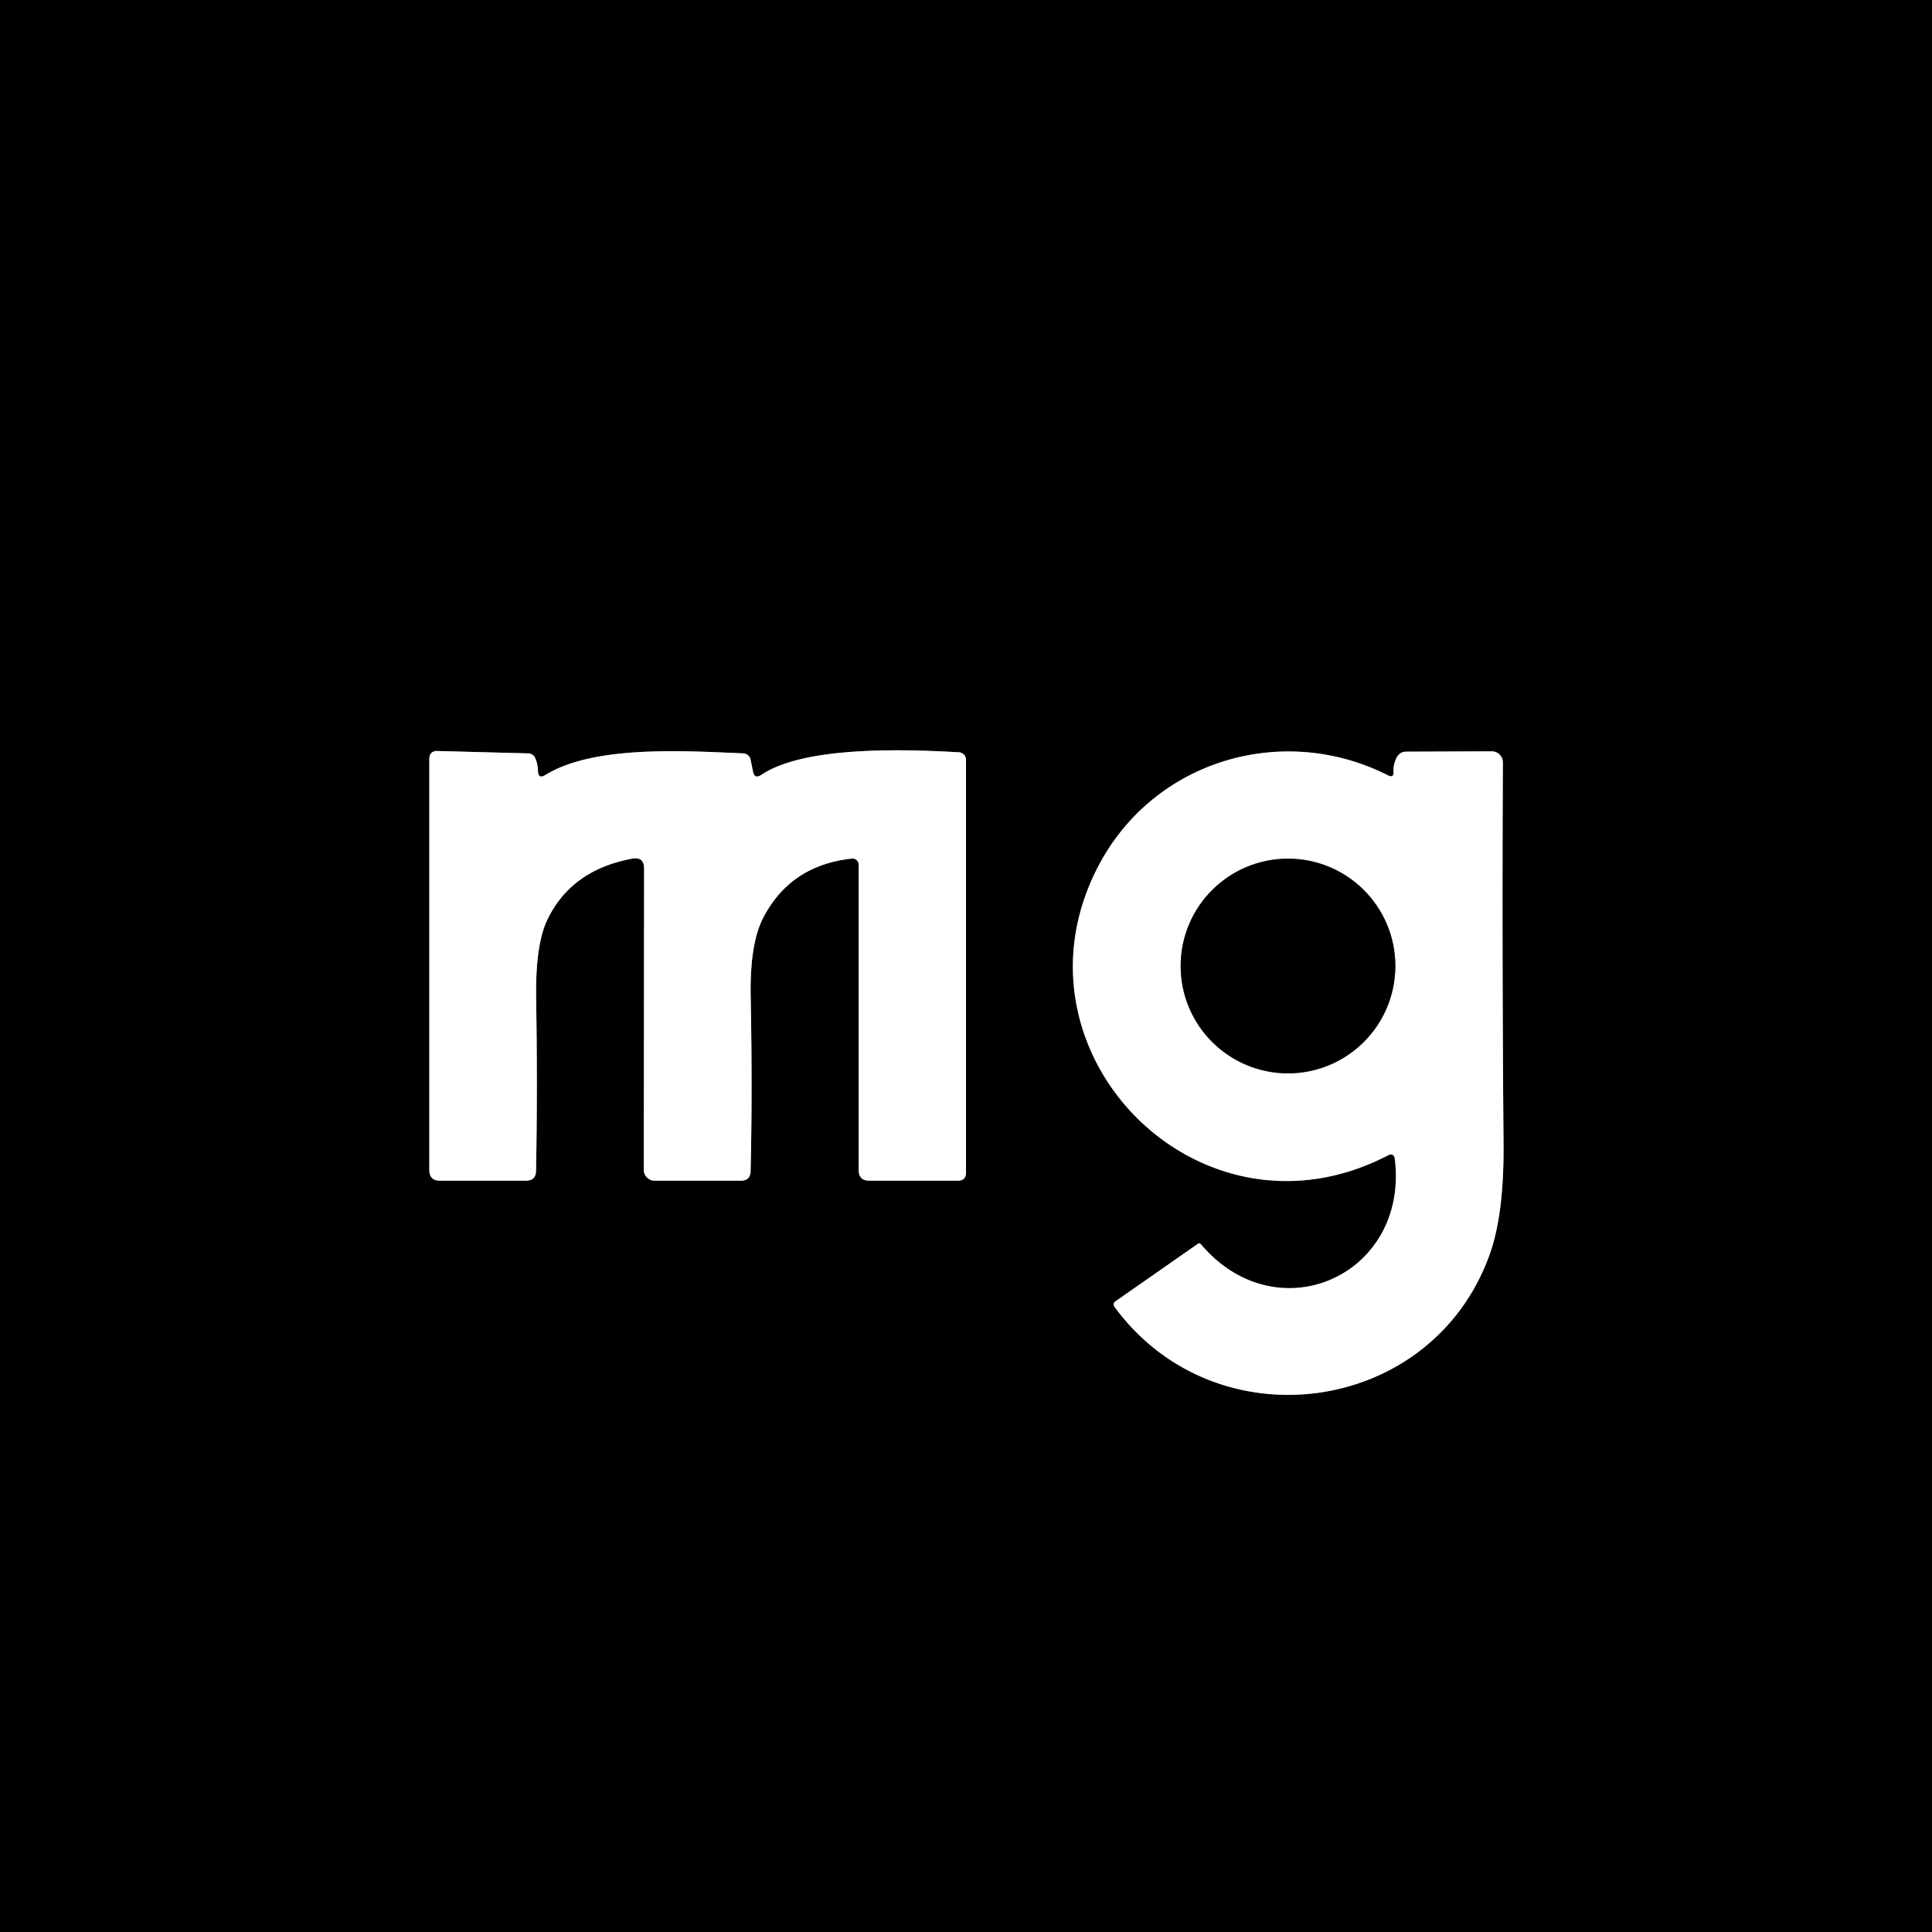
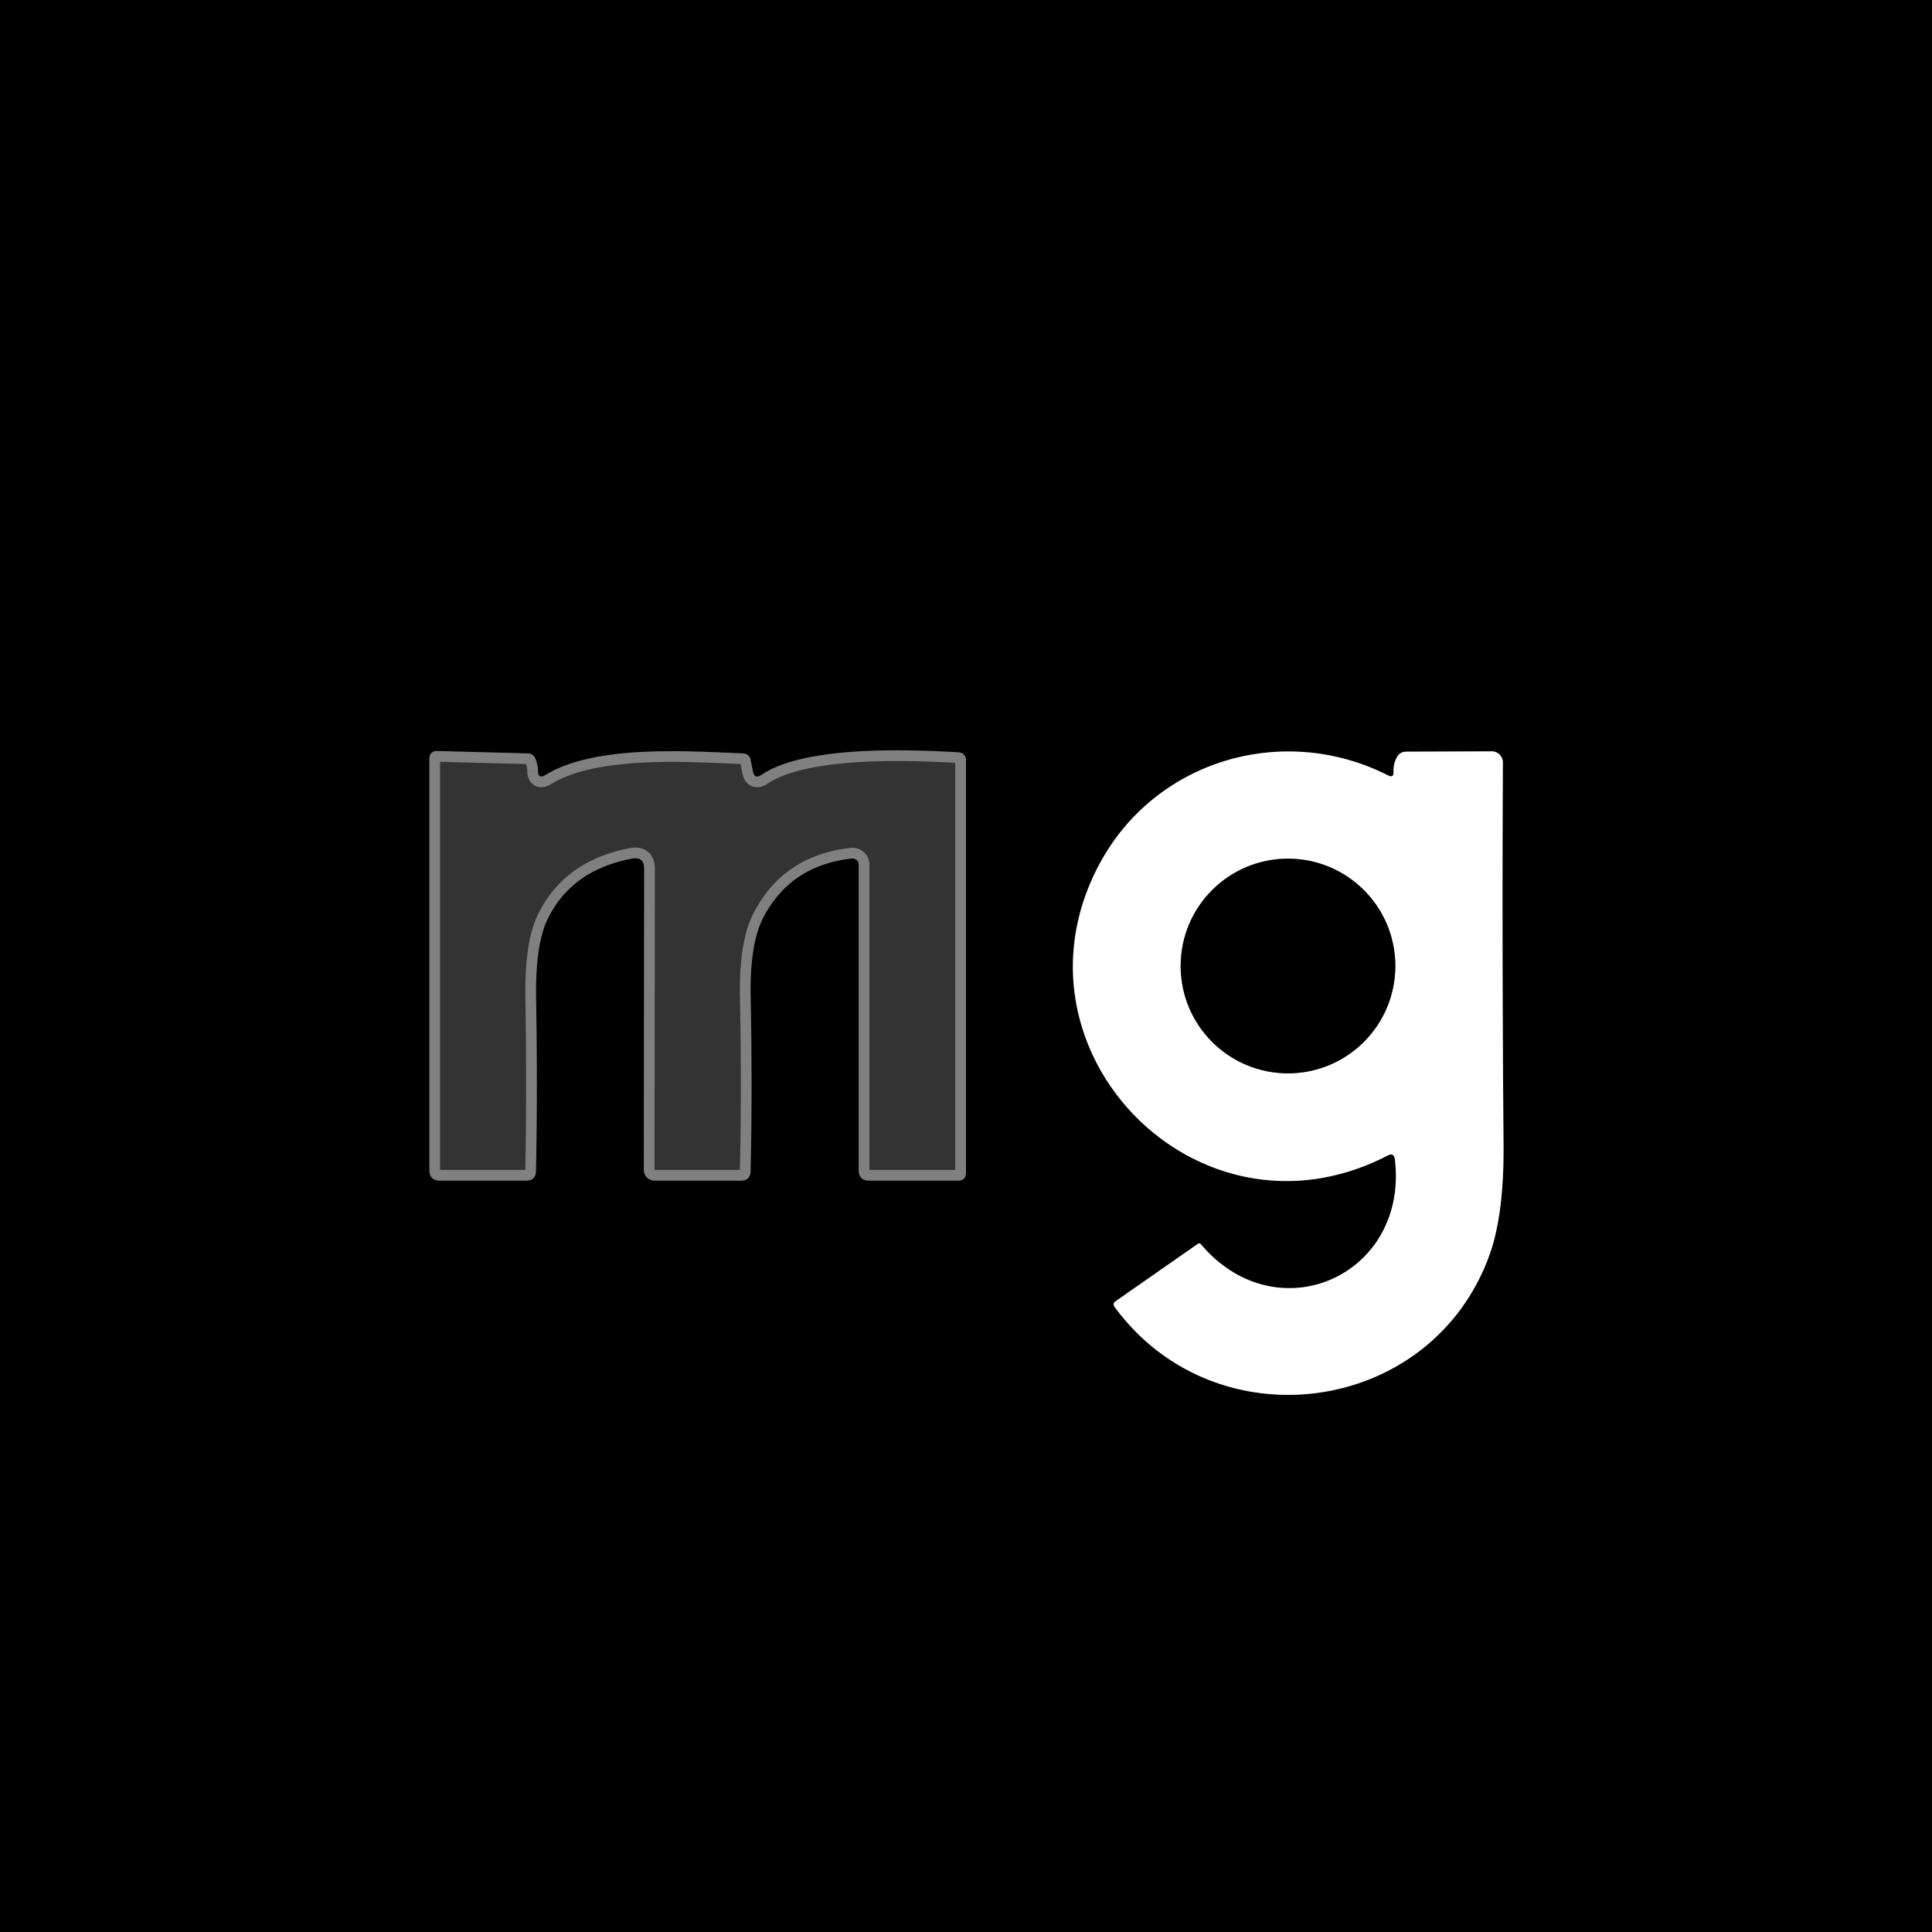
<svg xmlns="http://www.w3.org/2000/svg" version="1.1" viewBox="0.00 0.00 180.00 180.00">
  <rect x="0.00" y="0.00" width="180.00" height="180.00" fill="#333333" stroke="none" />
  <g stroke-width="2.00" fill="none" stroke-linecap="butt">
    <path stroke="#808080" vector-effect="non-scaling-stroke" d="   M 50.12 71.82   Q 50.11 71.22 49.88 70.67   Q 49.68 70.20 49.18 70.19   L 40.78 69.97   Q 40.00 69.95 40.00 70.73   L 40.00 109.00   Q 40.00 110.00 41.00 110.00   L 49.01 110.00   Q 49.92 110.00 49.94 109.09   Q 50.09 101.42 49.95 93.07   Q 49.87 88.09 50.97 85.74   Q 53.18 81.07 58.88 80.00   Q 60.01 79.79 60.01 80.93   L 59.98 108.99   A 1.01 1.01 0.0 0 0 60.99 110.00   L 69.03 110.00   Q 69.91 110.00 69.93 109.12   Q 70.11 101.69 69.94 92.94   Q 69.84 87.94 71.11 85.50   Q 73.65 80.61 79.37 79.99   A 0.57 0.57 0.0 0 1 80.00 80.56   L 80.00 109.00   Q 80.00 110.00 81.00 110.00   L 89.25 110.00   Q 90.00 110.00 90.00 109.25   L 90.00 70.78   A 0.70 0.69 1.8 0 0 89.34 70.09   C 84.28 69.80 74.94 69.49 70.94 72.19   Q 70.30 72.62 70.15 71.86   L 69.93 70.77   A 0.74 0.72 -4.0 0 0 69.25 70.19   C 63.88 69.97 55.39 69.39 50.82 72.20   Q 50.14 72.62 50.12 71.82" />
-     <path stroke="#808080" vector-effect="non-scaling-stroke" d="   M 129.32 72.24   C 119.60 67.32 107.74 70.78 102.51 80.36   C 93.08 97.66 111.55 116.83 129.28 107.66   Q 129.88 107.35 129.96 108.03   C 131.24 118.83 118.99 124.33 111.88 115.92   Q 111.76 115.78 111.61 115.88   L 103.94 121.23   Q 103.62 121.45 103.85 121.77   C 113.27 134.61 133.44 131.88 138.80 116.84   Q 140.14 113.07 140.08 106.51   Q 139.93 88.05 140.02 71.05   A 1.04 1.03 -90.0 0 0 138.98 70.00   L 131.03 70.03   Q 130.40 70.03 130.12 70.60   Q 129.80 71.22 129.83 71.92   Q 129.86 72.51 129.32 72.24" />
    <path stroke="#808080" vector-effect="non-scaling-stroke" d="   M 130.00 90.00   A 10.00 10.00 0.0 0 0 120.00 80.00   A 10.00 10.00 0.0 0 0 110.00 90.00   A 10.00 10.00 0.0 0 0 120.00 100.00   A 10.00 10.00 0.0 0 0 130.00 90.00" />
  </g>
  <path fill="#000000" d="   M 0.00 0.00   L 180.00 0.00   L 180.00 180.00   L 0.00 180.00   L 0.00 0.00   Z   M 50.12 71.82   Q 50.11 71.22 49.88 70.67   Q 49.68 70.20 49.18 70.19   L 40.78 69.97   Q 40.00 69.95 40.00 70.73   L 40.00 109.00   Q 40.00 110.00 41.00 110.00   L 49.01 110.00   Q 49.92 110.00 49.94 109.09   Q 50.09 101.42 49.95 93.07   Q 49.87 88.09 50.97 85.74   Q 53.18 81.07 58.88 80.00   Q 60.01 79.79 60.01 80.93   L 59.98 108.99   A 1.01 1.01 0.0 0 0 60.99 110.00   L 69.03 110.00   Q 69.91 110.00 69.93 109.12   Q 70.11 101.69 69.94 92.94   Q 69.84 87.94 71.11 85.50   Q 73.65 80.61 79.37 79.99   A 0.57 0.57 0.0 0 1 80.00 80.56   L 80.00 109.00   Q 80.00 110.00 81.00 110.00   L 89.25 110.00   Q 90.00 110.00 90.00 109.25   L 90.00 70.78   A 0.70 0.69 1.8 0 0 89.34 70.09   C 84.28 69.80 74.94 69.49 70.94 72.19   Q 70.30 72.62 70.15 71.86   L 69.93 70.77   A 0.74 0.72 -4.0 0 0 69.25 70.19   C 63.88 69.97 55.39 69.39 50.82 72.20   Q 50.14 72.62 50.12 71.82   Z   M 129.32 72.24   C 119.60 67.32 107.74 70.78 102.51 80.36   C 93.08 97.66 111.55 116.83 129.28 107.66   Q 129.88 107.35 129.96 108.03   C 131.24 118.83 118.99 124.33 111.88 115.92   Q 111.76 115.78 111.61 115.88   L 103.94 121.23   Q 103.62 121.45 103.85 121.77   C 113.27 134.61 133.44 131.88 138.80 116.84   Q 140.14 113.07 140.08 106.51   Q 139.93 88.05 140.02 71.05   A 1.04 1.03 -90.0 0 0 138.98 70.00   L 131.03 70.03   Q 130.40 70.03 130.12 70.60   Q 129.80 71.22 129.83 71.92   Q 129.86 72.51 129.32 72.24   Z" />
-   <path fill="#ffffff" d="   M 50.82 72.20   C 55.39 69.39 63.88 69.97 69.25 70.19   A 0.74 0.72 -4.0 0 1 69.93 70.77   L 70.15 71.86   Q 70.30 72.62 70.94 72.19   C 74.94 69.49 84.28 69.80 89.34 70.09   A 0.70 0.69 1.8 0 1 90.00 70.78   L 90.00 109.25   Q 90.00 110.00 89.25 110.00   L 81.00 110.00   Q 80.00 110.00 80.00 109.00   L 80.00 80.56   A 0.57 0.57 0.0 0 0 79.37 79.99   Q 73.65 80.61 71.11 85.50   Q 69.84 87.94 69.94 92.94   Q 70.11 101.69 69.93 109.12   Q 69.91 110.00 69.03 110.00   L 60.99 110.00   A 1.01 1.01 0.0 0 1 59.98 108.99   L 60.01 80.93   Q 60.01 79.79 58.88 80.00   Q 53.18 81.07 50.97 85.74   Q 49.87 88.09 49.95 93.07   Q 50.09 101.42 49.94 109.09   Q 49.92 110.00 49.01 110.00   L 41.00 110.00   Q 40.00 110.00 40.00 109.00   L 40.00 70.73   Q 40.00 69.95 40.78 69.97   L 49.18 70.19   Q 49.68 70.20 49.88 70.67   Q 50.11 71.22 50.12 71.82   Q 50.14 72.62 50.82 72.20   Z" />
  <path fill="#ffffff" d="   M 129.83 71.92   Q 129.80 71.22 130.12 70.60   Q 130.40 70.03 131.03 70.03   L 138.98 70.00   A 1.04 1.03 -90.0 0 1 140.02 71.05   Q 139.93 88.05 140.08 106.51   Q 140.14 113.07 138.80 116.84   C 133.44 131.88 113.27 134.61 103.85 121.77   Q 103.62 121.45 103.94 121.23   L 111.61 115.88   Q 111.76 115.78 111.88 115.92   C 118.99 124.33 131.24 118.83 129.96 108.03   Q 129.88 107.35 129.28 107.66   C 111.55 116.83 93.08 97.66 102.51 80.36   C 107.74 70.78 119.60 67.32 129.32 72.24   Q 129.86 72.51 129.83 71.92   Z   M 130.00 90.00   A 10.00 10.00 0.0 0 0 120.00 80.00   A 10.00 10.00 0.0 0 0 110.00 90.00   A 10.00 10.00 0.0 0 0 120.00 100.00   A 10.00 10.00 0.0 0 0 130.00 90.00   Z" />
  <circle fill="#000000" cx="120.00" cy="90.00" r="10.00" />
</svg>